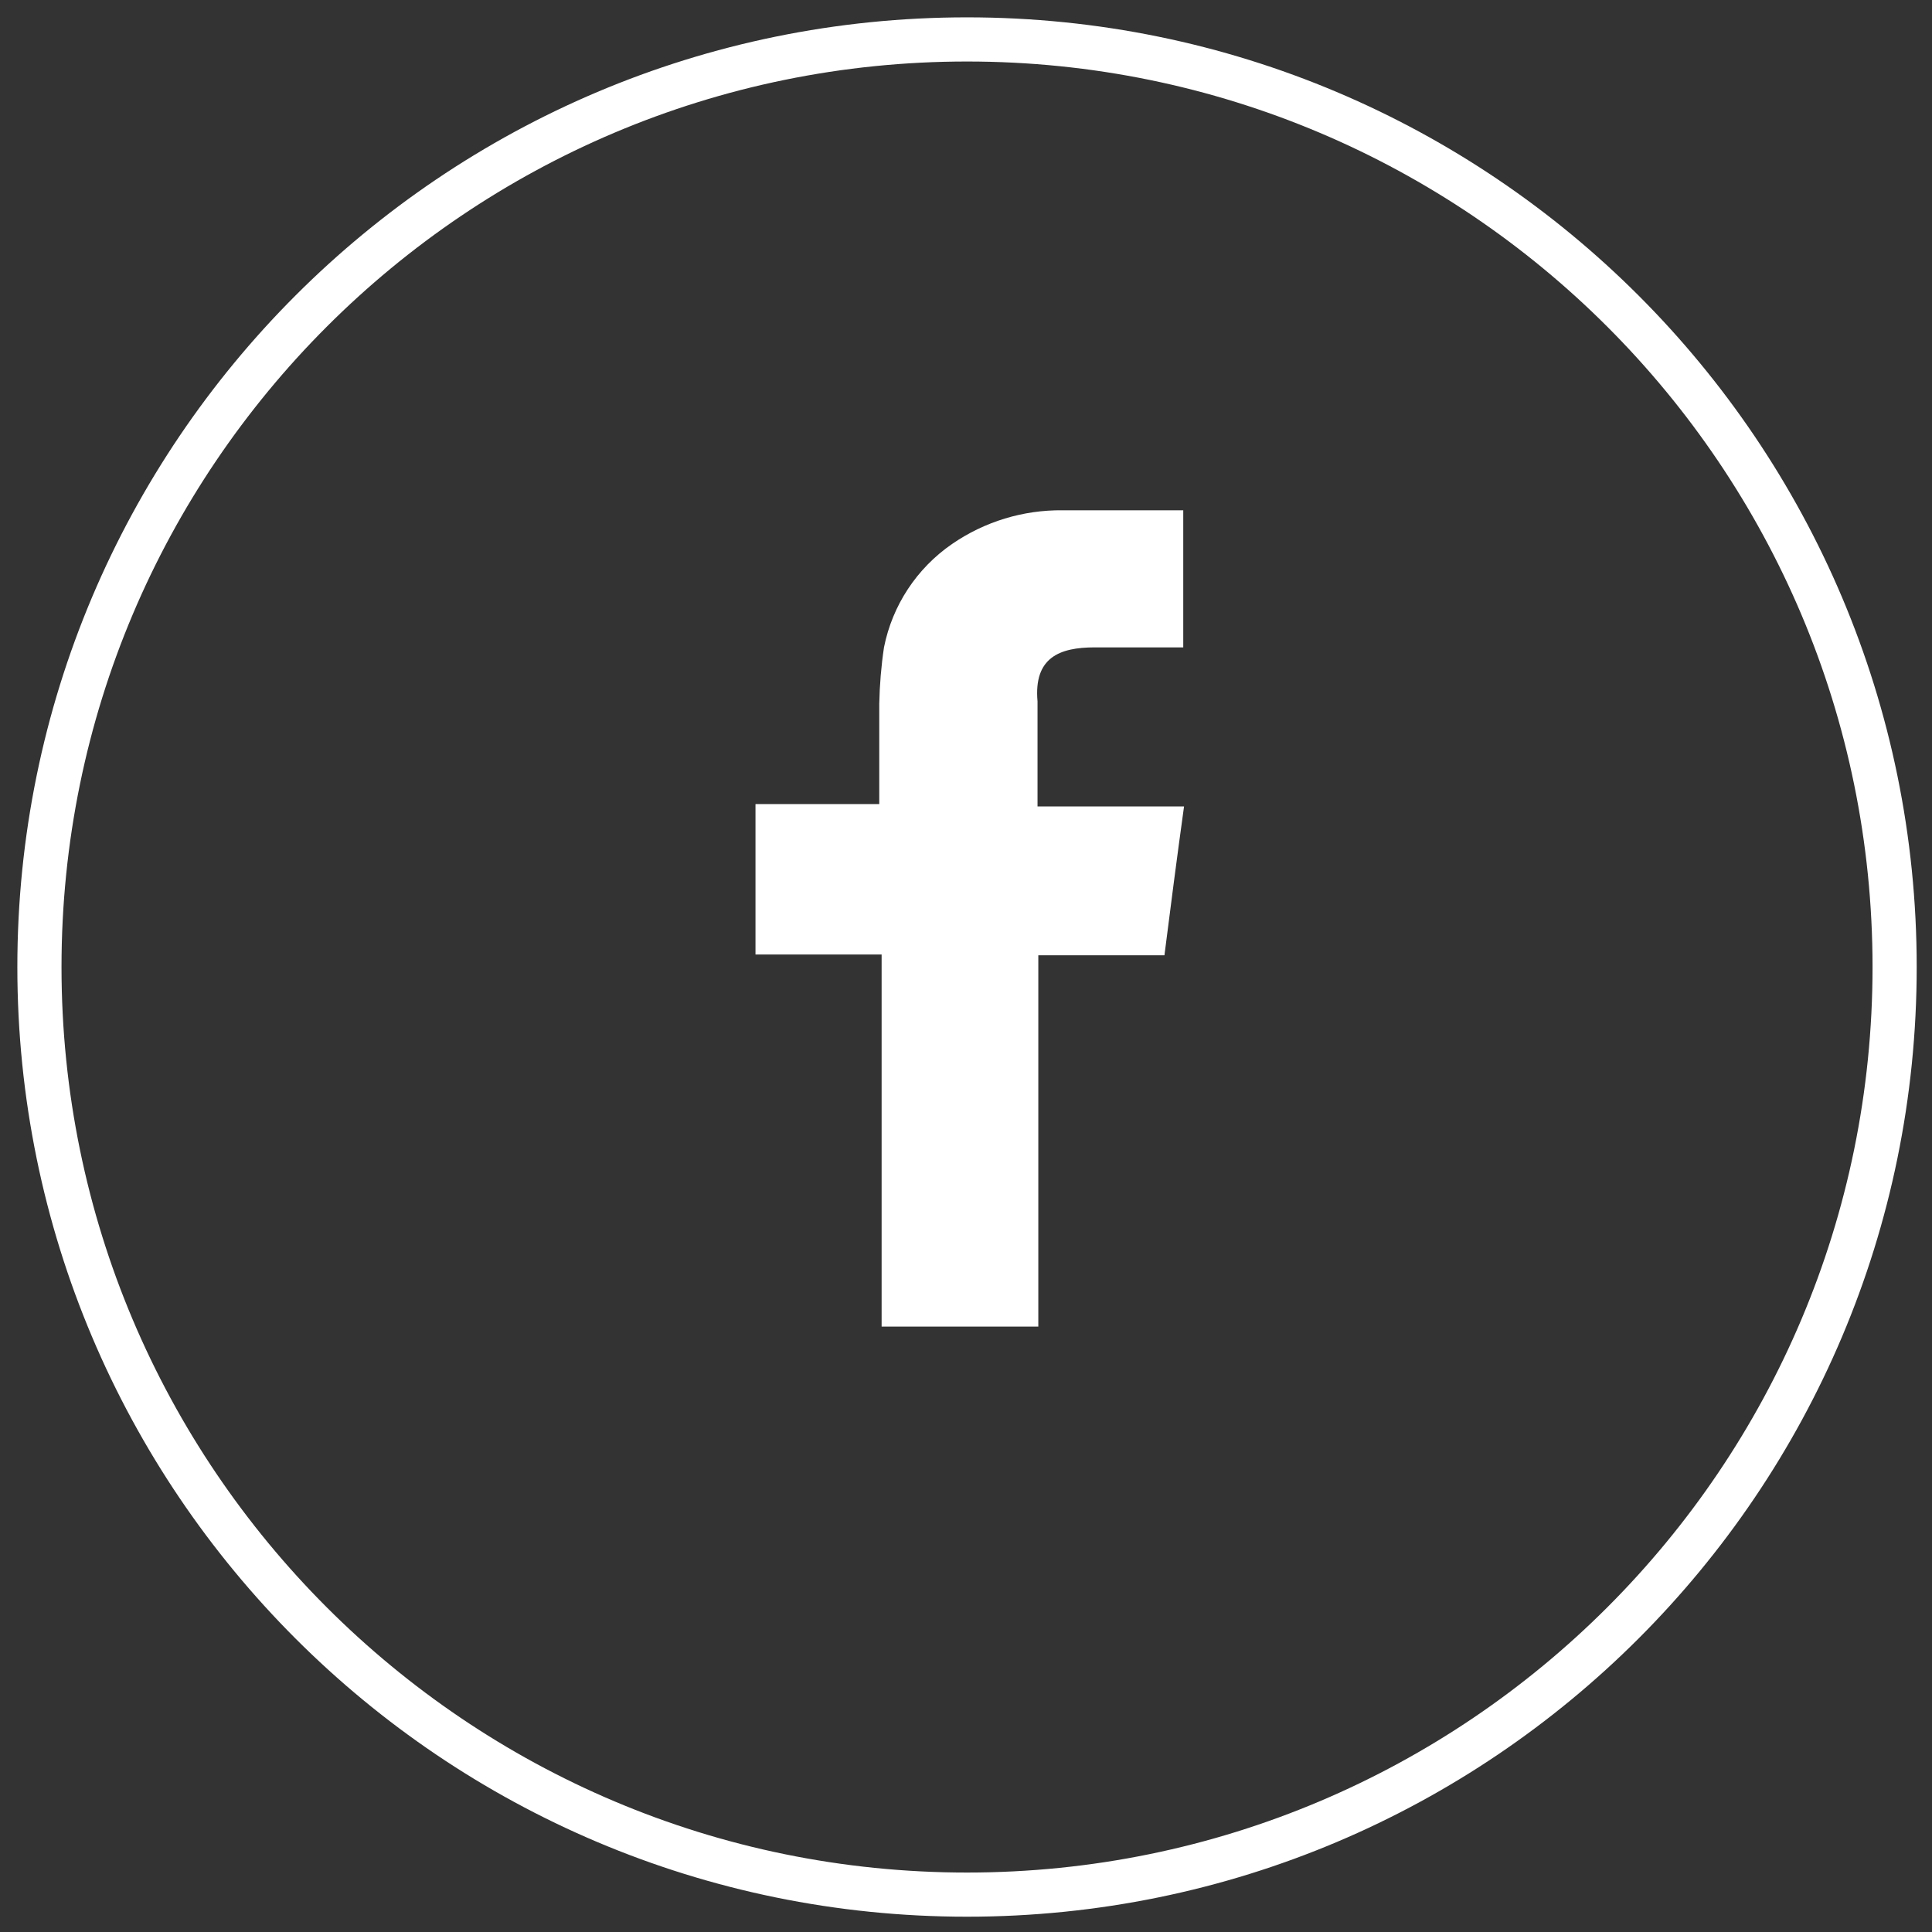
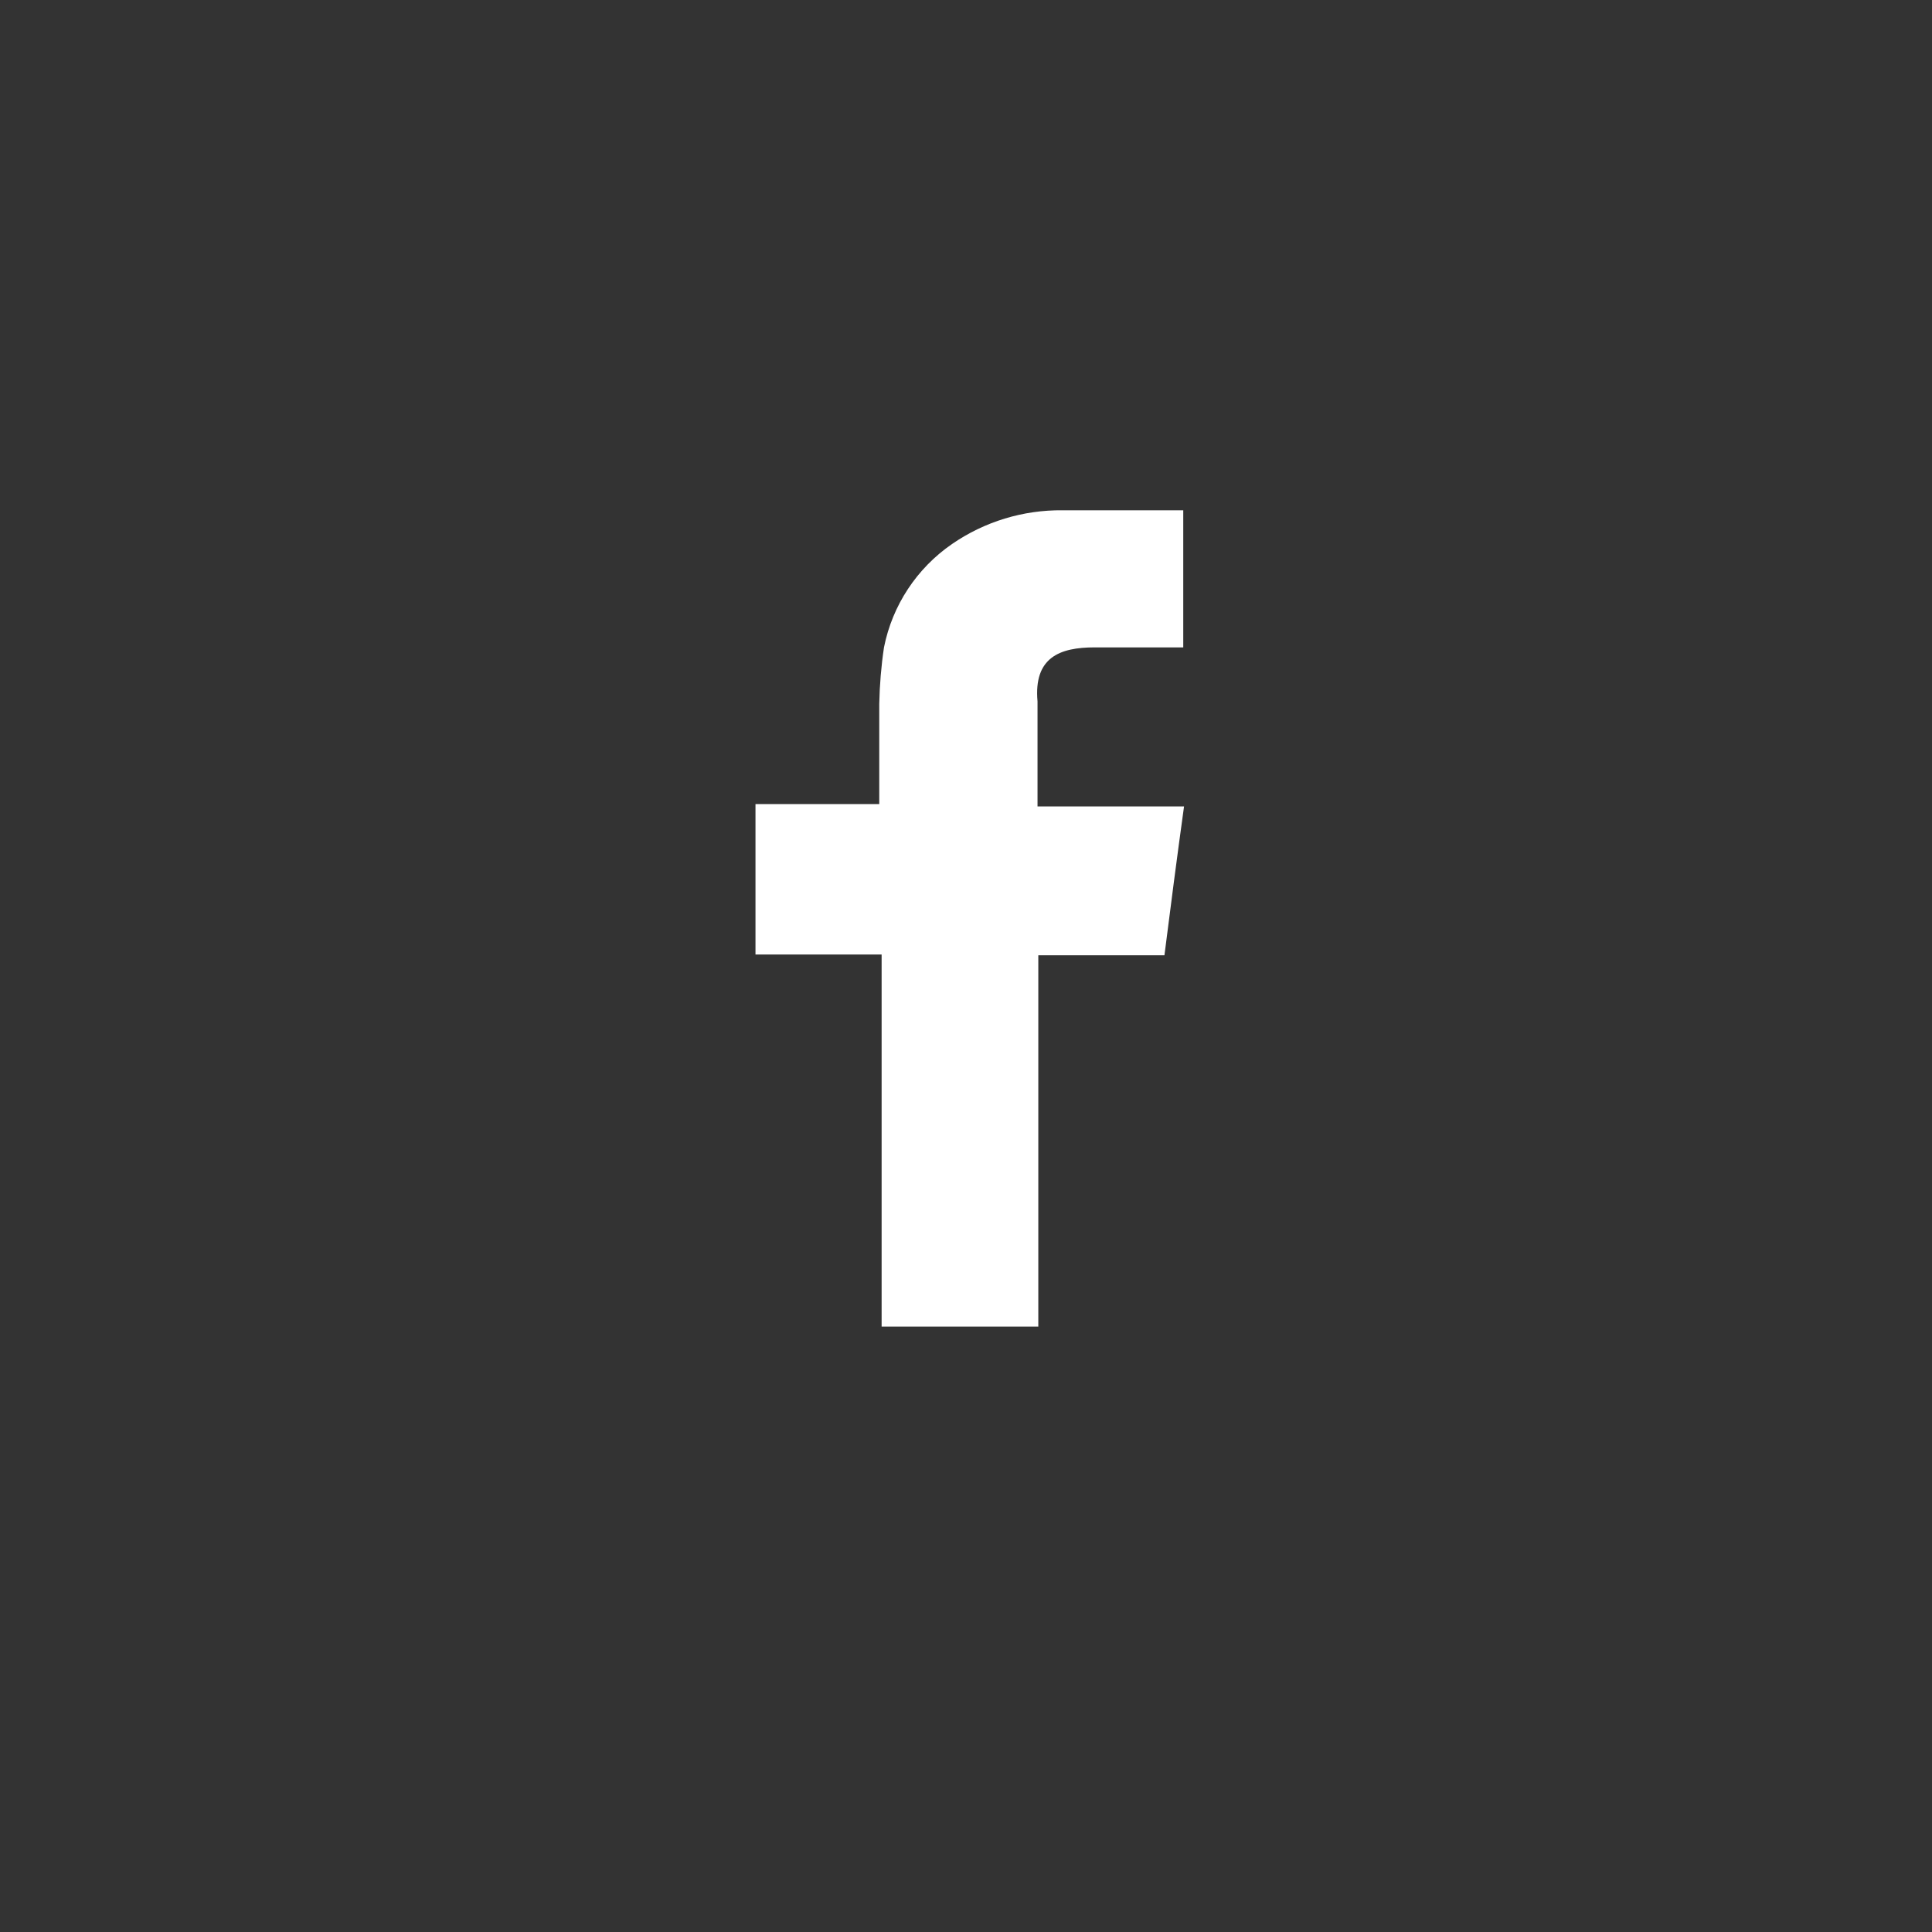
<svg xmlns="http://www.w3.org/2000/svg" width="49" height="49" viewBox="0 0 49 49" fill="none">
  <rect x="0" y="0" width="49" height="49" fill="#333333" stroke="none" />
  <path fill-rule="evenodd" clip-rule="evenodd" d="M27.765 16.419C28.4 16.419 29.056 16.419 29.752 16.419H30.01V12.942H28.937C28.281 12.942 27.625 12.942 26.95 12.942C25.95 12.931 24.972 13.229 24.148 13.796C23.252 14.412 22.632 15.353 22.42 16.419C22.349 16.893 22.31 17.371 22.3 17.85C22.3 18.605 22.3 19.36 22.3 20.115V20.393H19.161V24.208H22.36V33.646H26.334V24.228H29.533C29.692 22.976 29.851 21.744 30.03 20.453H26.314C26.314 20.453 26.314 18.585 26.314 17.79C26.215 16.677 26.87 16.419 27.765 16.419Z" fill="white" />
-   <path d="M24.526 48.052C37.519 48.052 48.052 37.519 48.052 24.526C48.052 11.533 37.519 1 24.526 1C11.533 1 1 11.533 1 24.526C1 37.519 11.533 48.052 24.526 48.052Z" stroke="white" stroke-width="1.12" stroke-miterlimit="10" />
</svg>